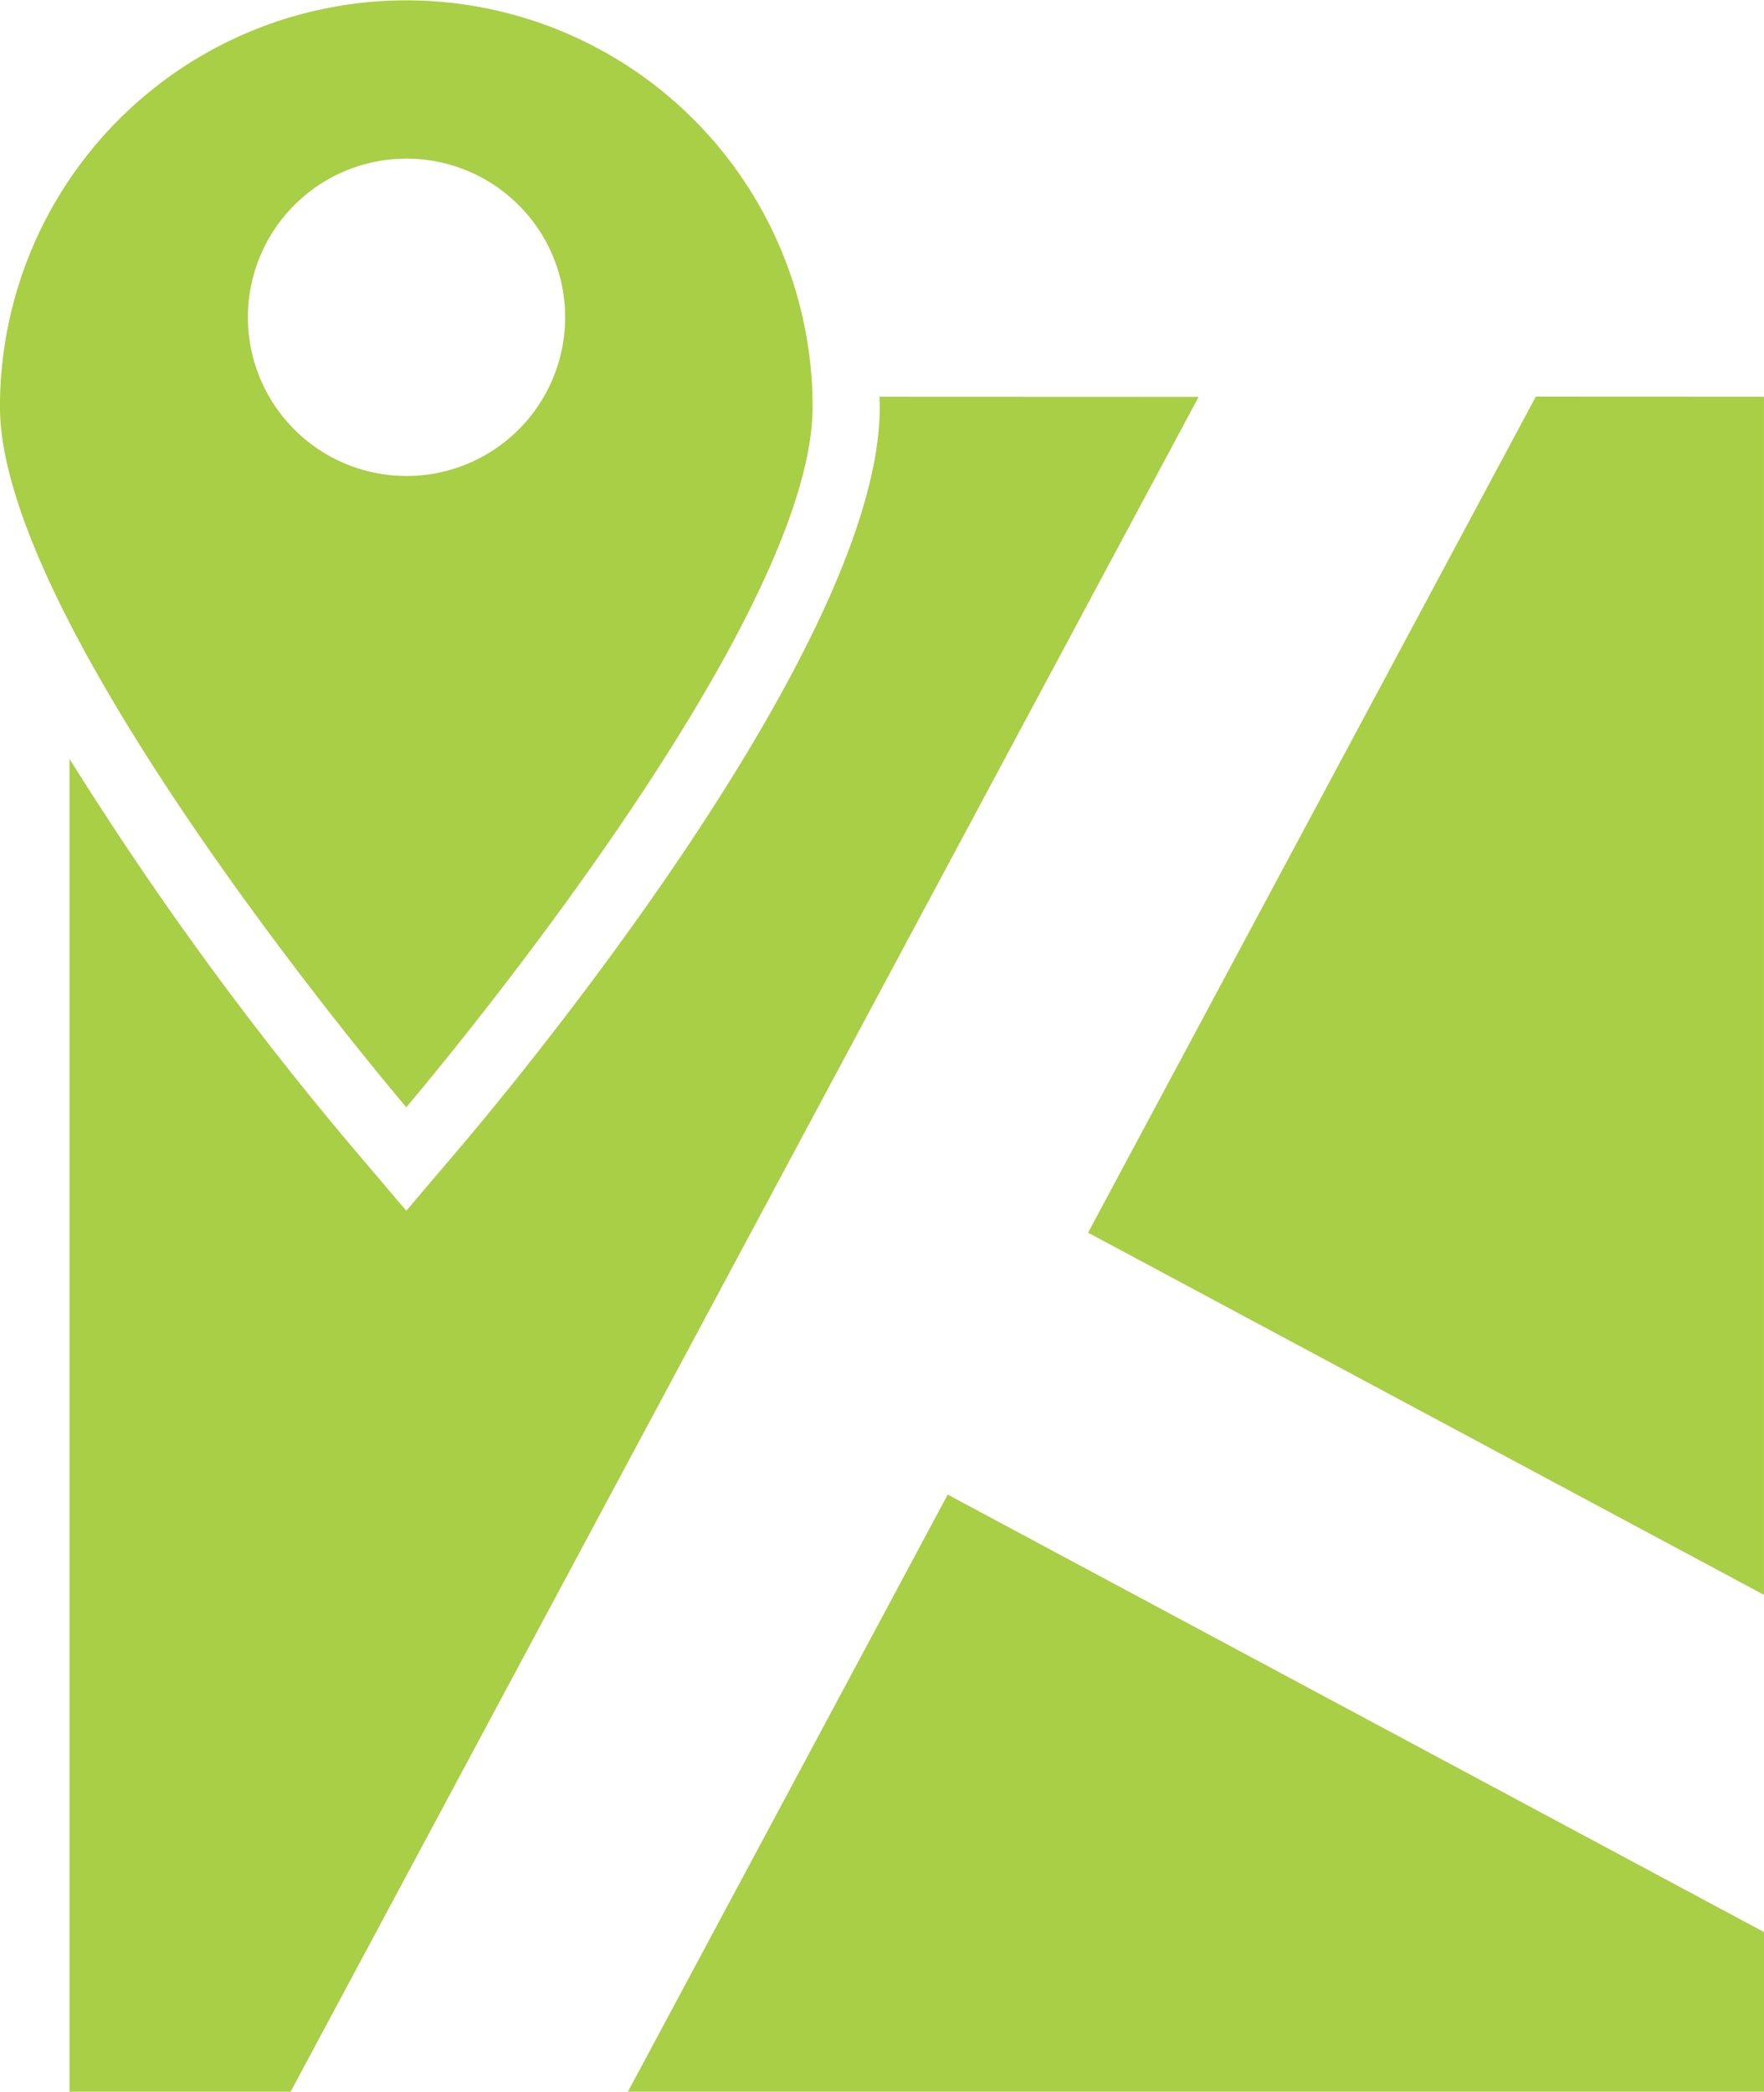
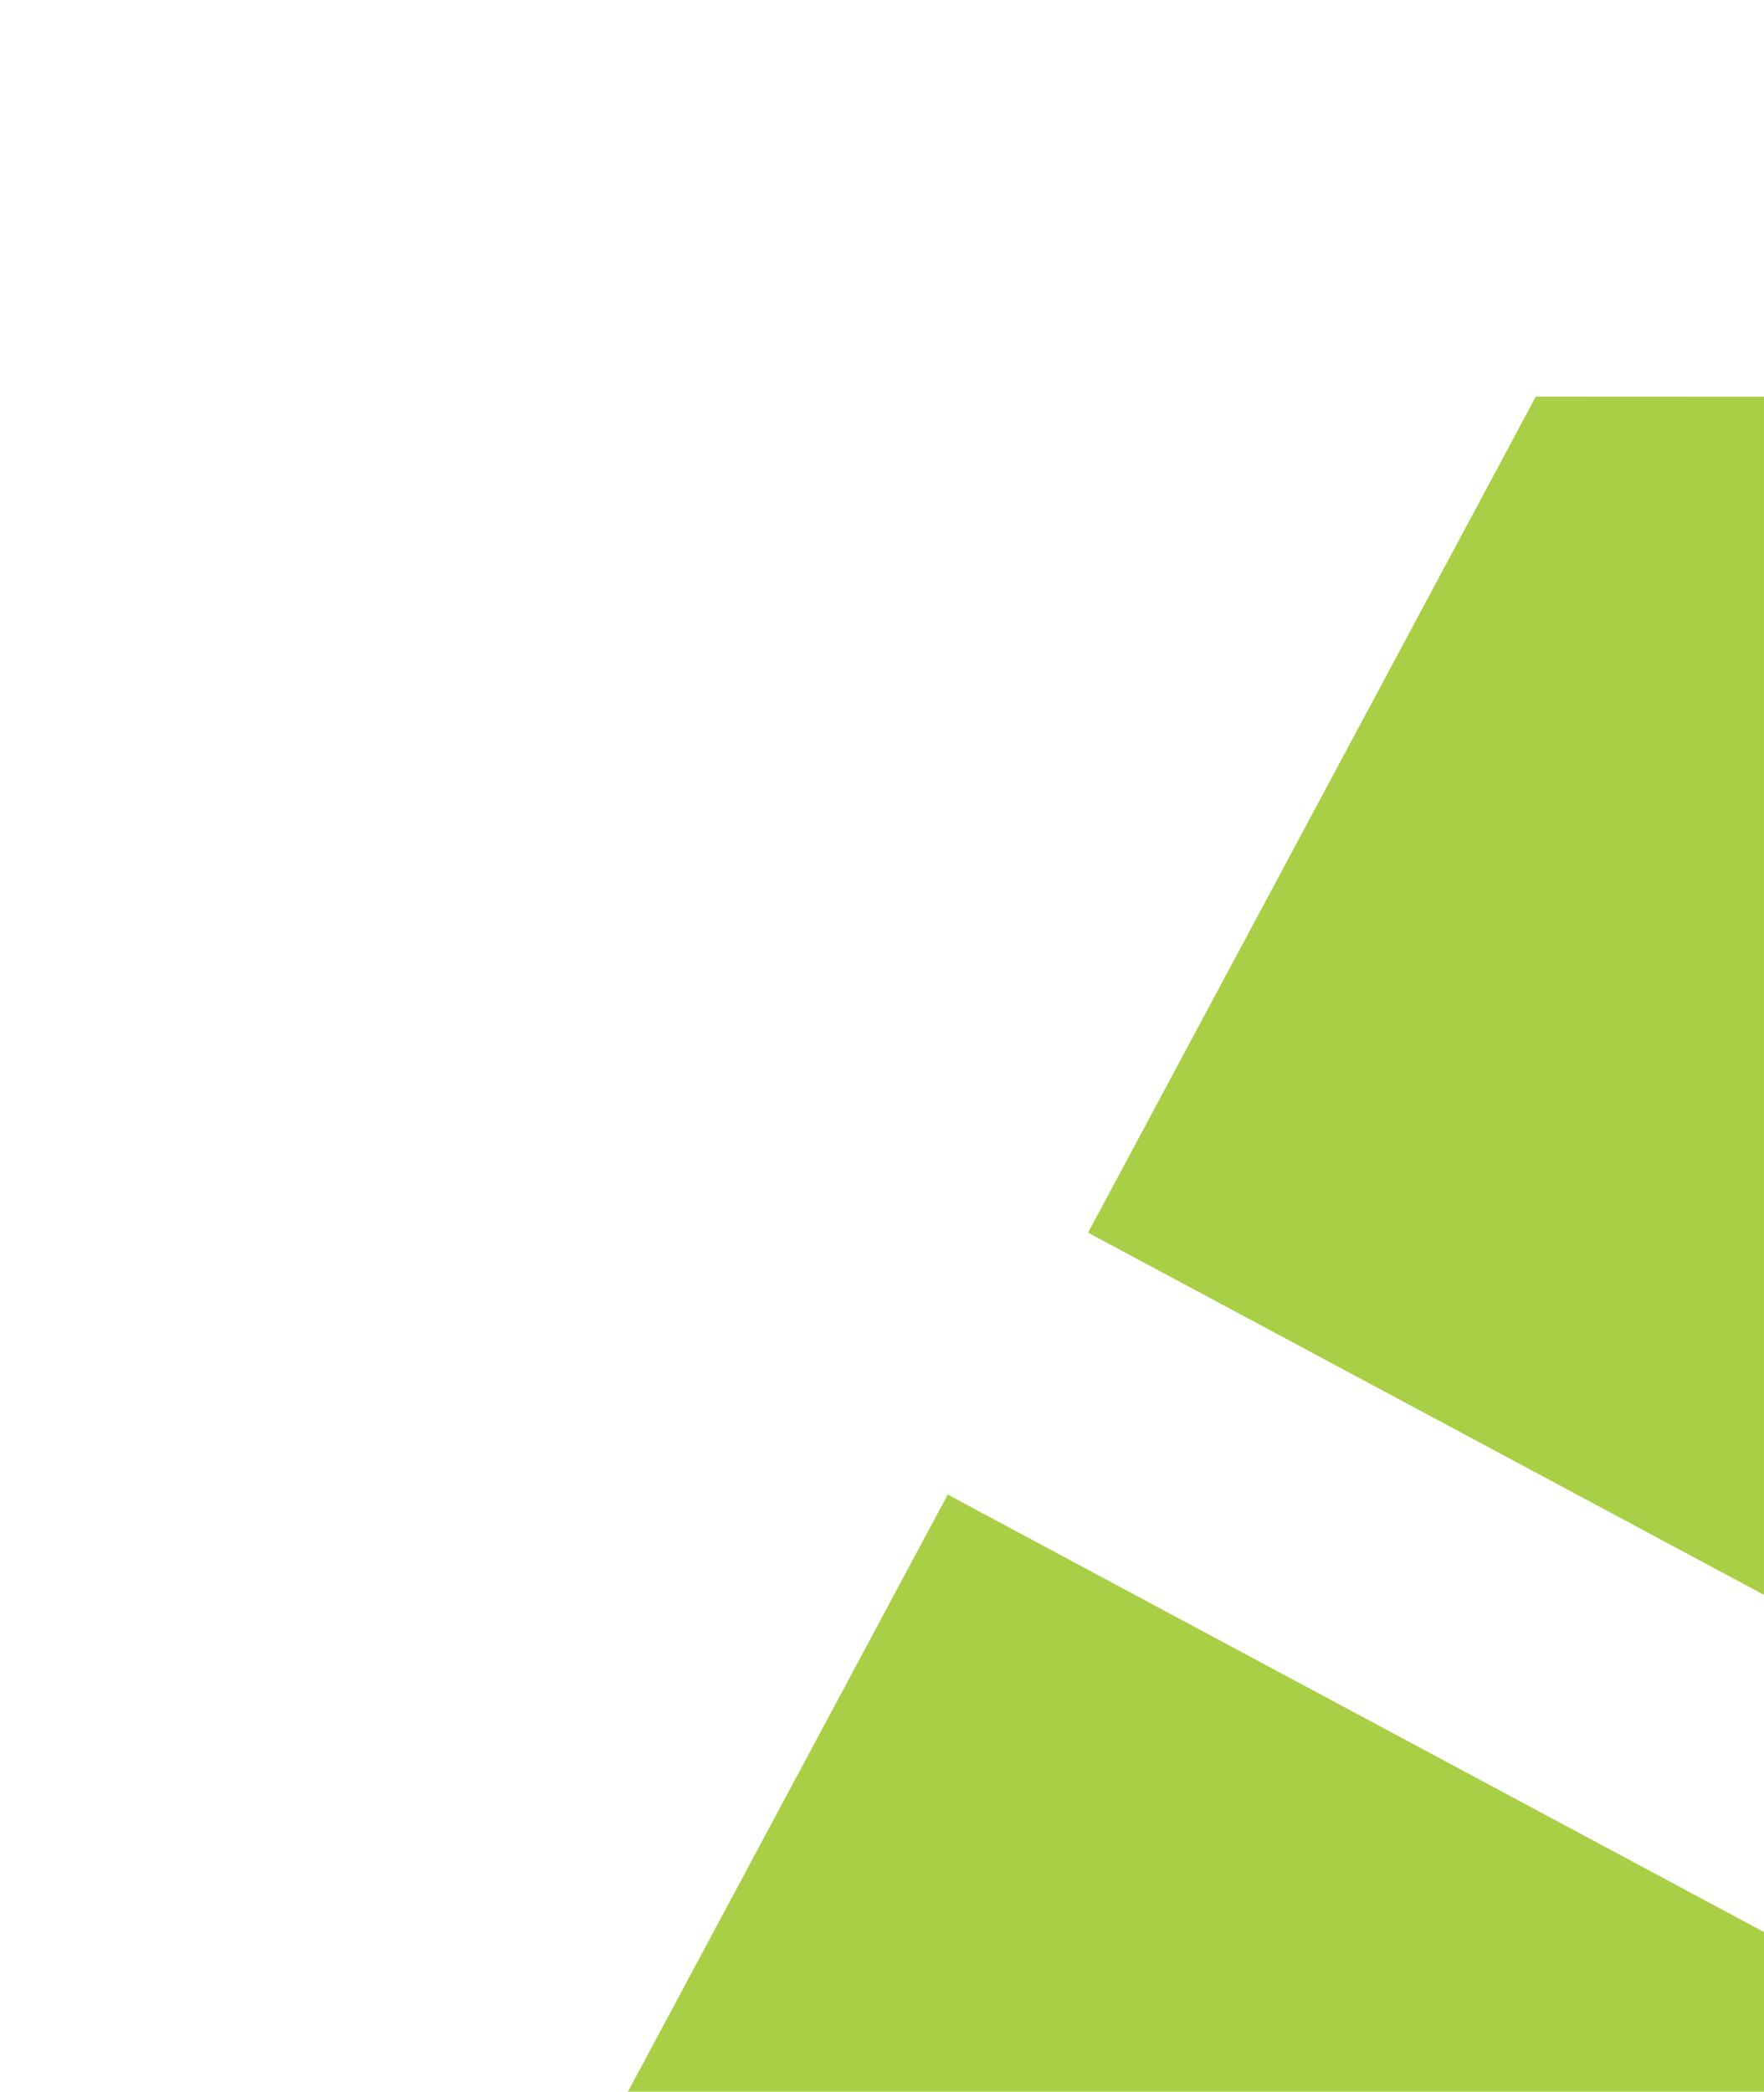
<svg xmlns="http://www.w3.org/2000/svg" id="Grupo_38" data-name="Grupo 38" width="52.344" height="62.049" viewBox="0 0 52.344 62.049">
-   <path id="Caminho_230" data-name="Caminho 230" d="M178.624,1103.092l.01.3c0,7.172-11.257,20.571-12.54,22.071l-1.51,1.776-1.509-1.776a99.542,99.542,0,0,1-8.485-11.632v39.542h6.561l26.944-50.277Z" transform="translate(-152.528 -1091.322)" fill="#a8cf45" fill-rule="evenodd" />
  <path id="Caminho_231" data-name="Caminho 231" d="M156.27,1124.106h33.711v-4.735l-24.222-12.977Z" transform="translate(-137.637 -1062.057)" fill="#a8cf45" fill-rule="evenodd" />
  <path id="Caminho_232" data-name="Caminho 232" d="M170.938,1103.092l-13.285,24.8,20.056,10.744v-35.541Z" transform="translate(-125.366 -1091.325)" fill="#a8cf45" fill-rule="evenodd" />
-   <path id="Caminho_233" data-name="Caminho 233" d="M166.437,1134.745s12.056-14.128,12.056-20.778a12.056,12.056,0,1,0-24.113,0c0,6.65,12.056,20.778,12.056,20.778Zm0-28.139a4.707,4.707,0,1,1-4.7,4.706A4.705,4.705,0,0,1,166.437,1106.606Z" transform="translate(-154.381 -1101.9)" fill="#a8cf45" fill-rule="evenodd" />
</svg>